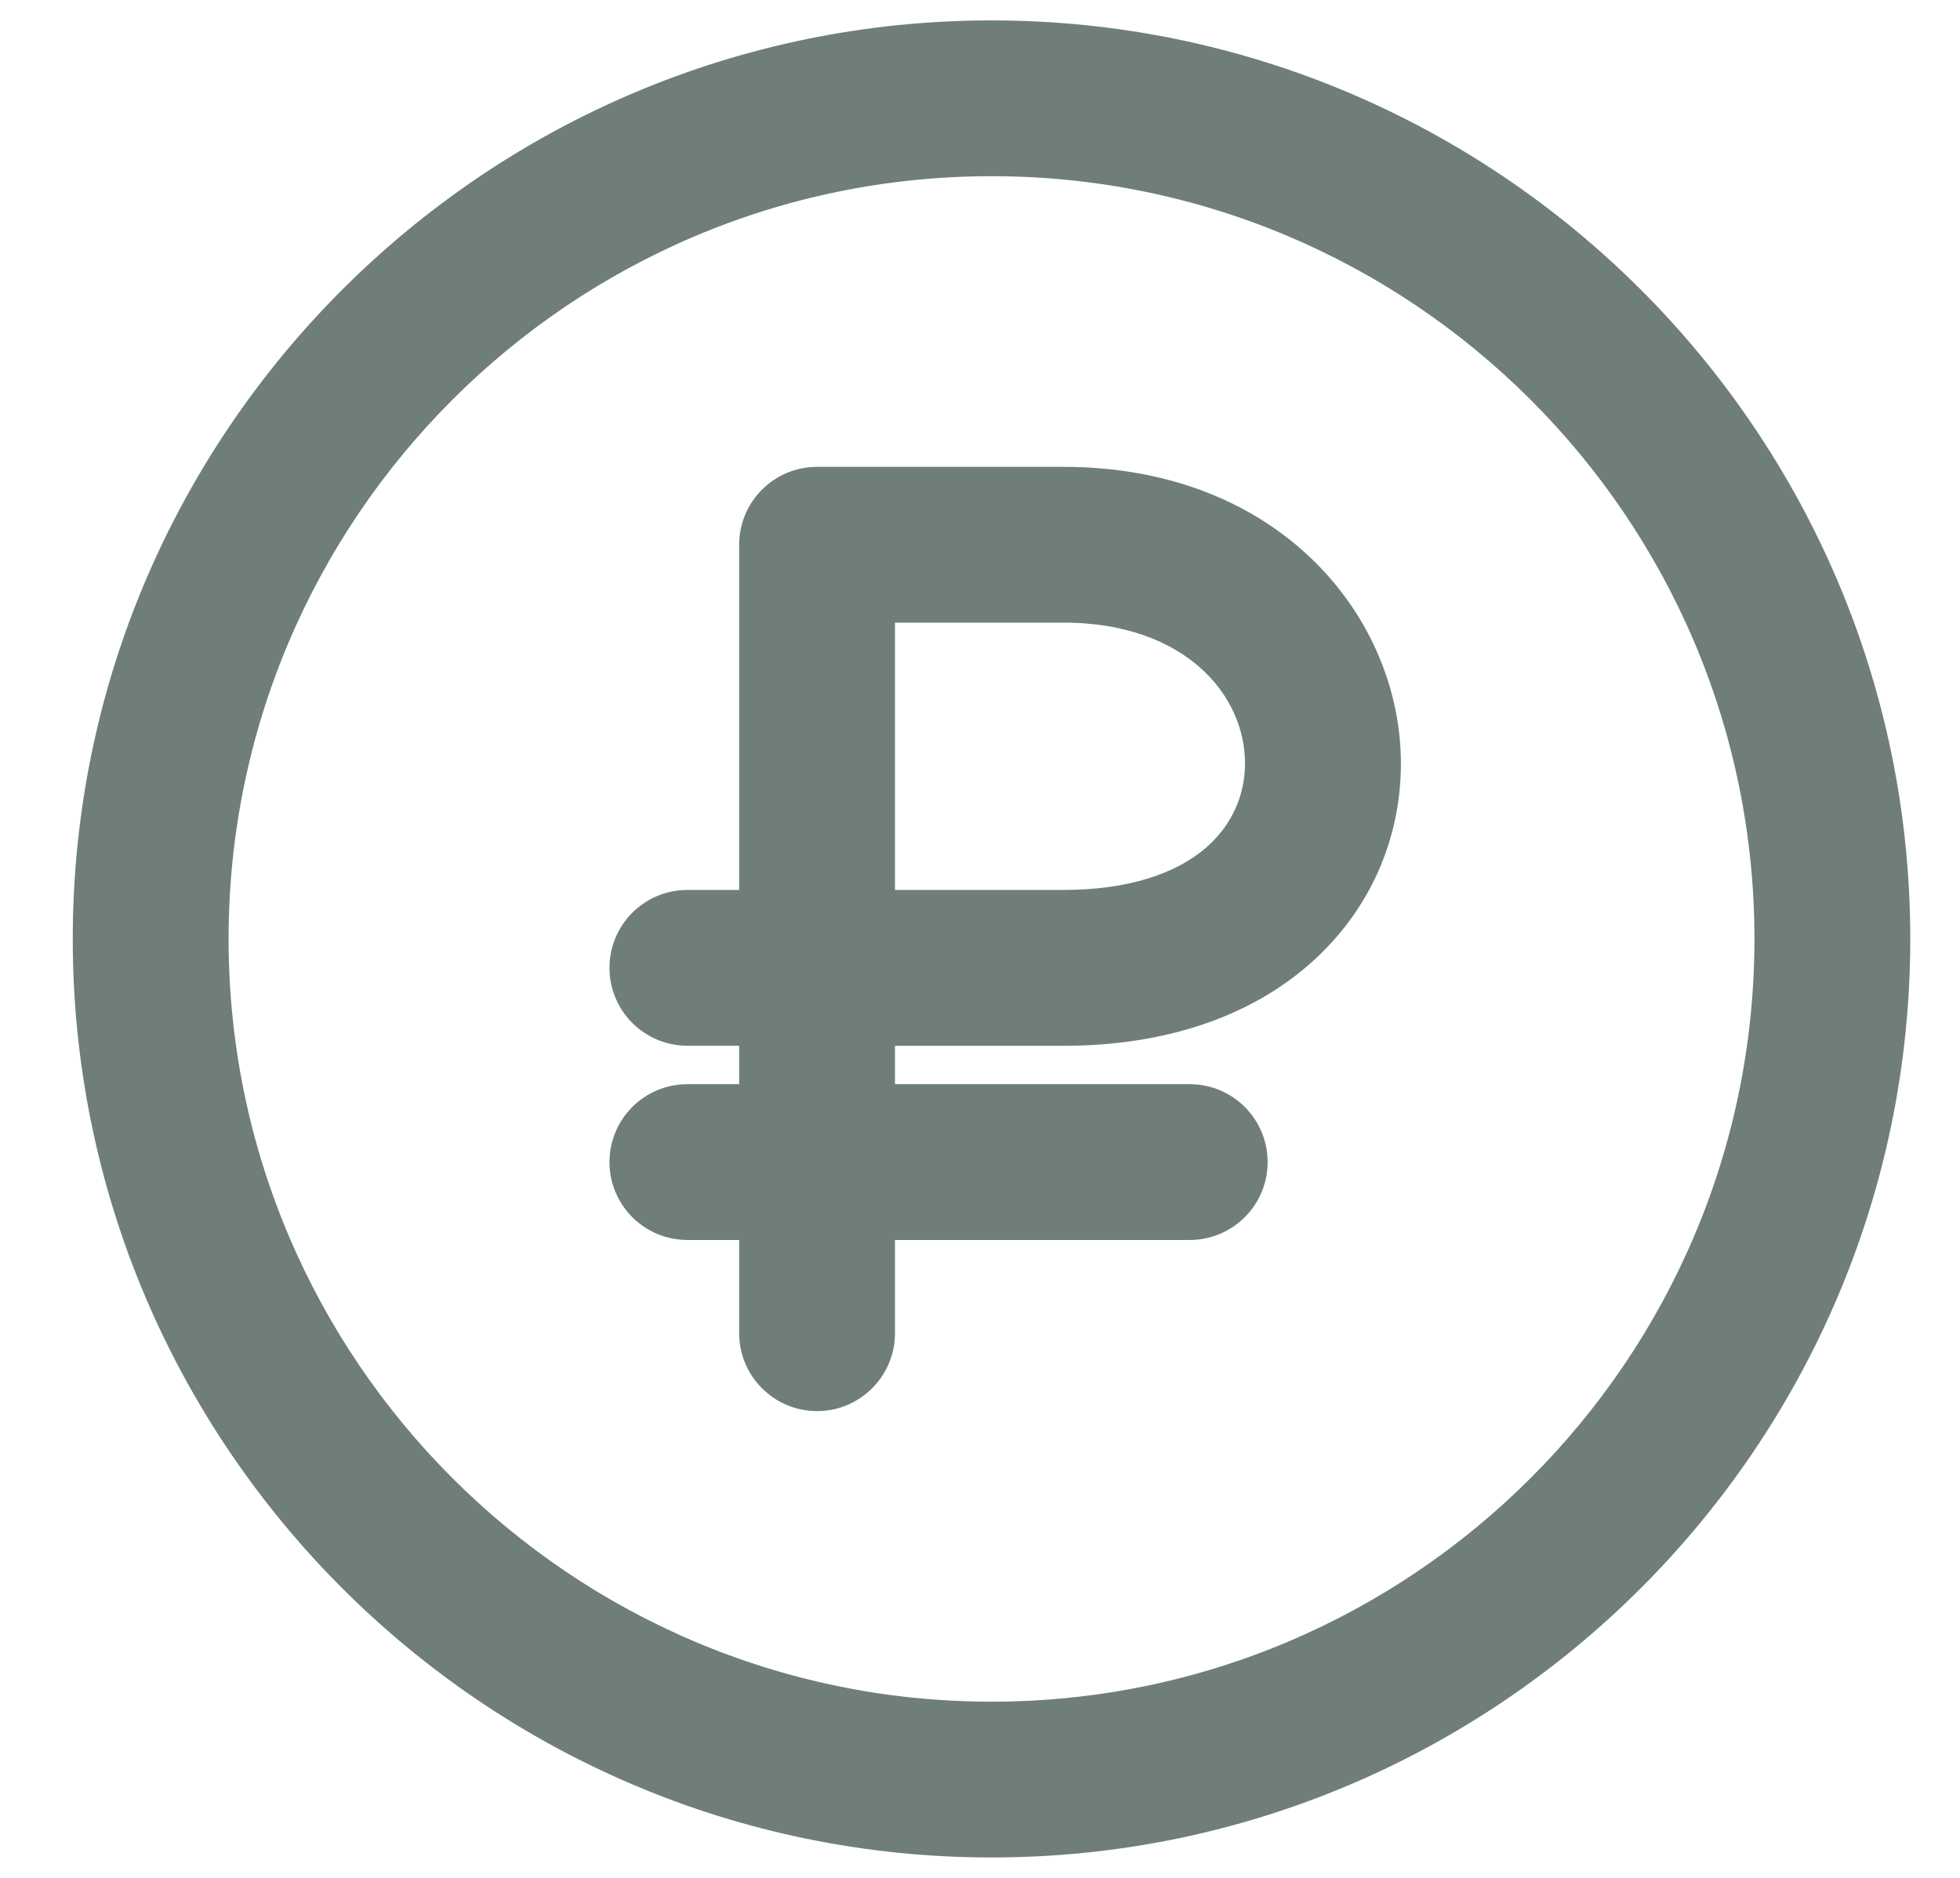
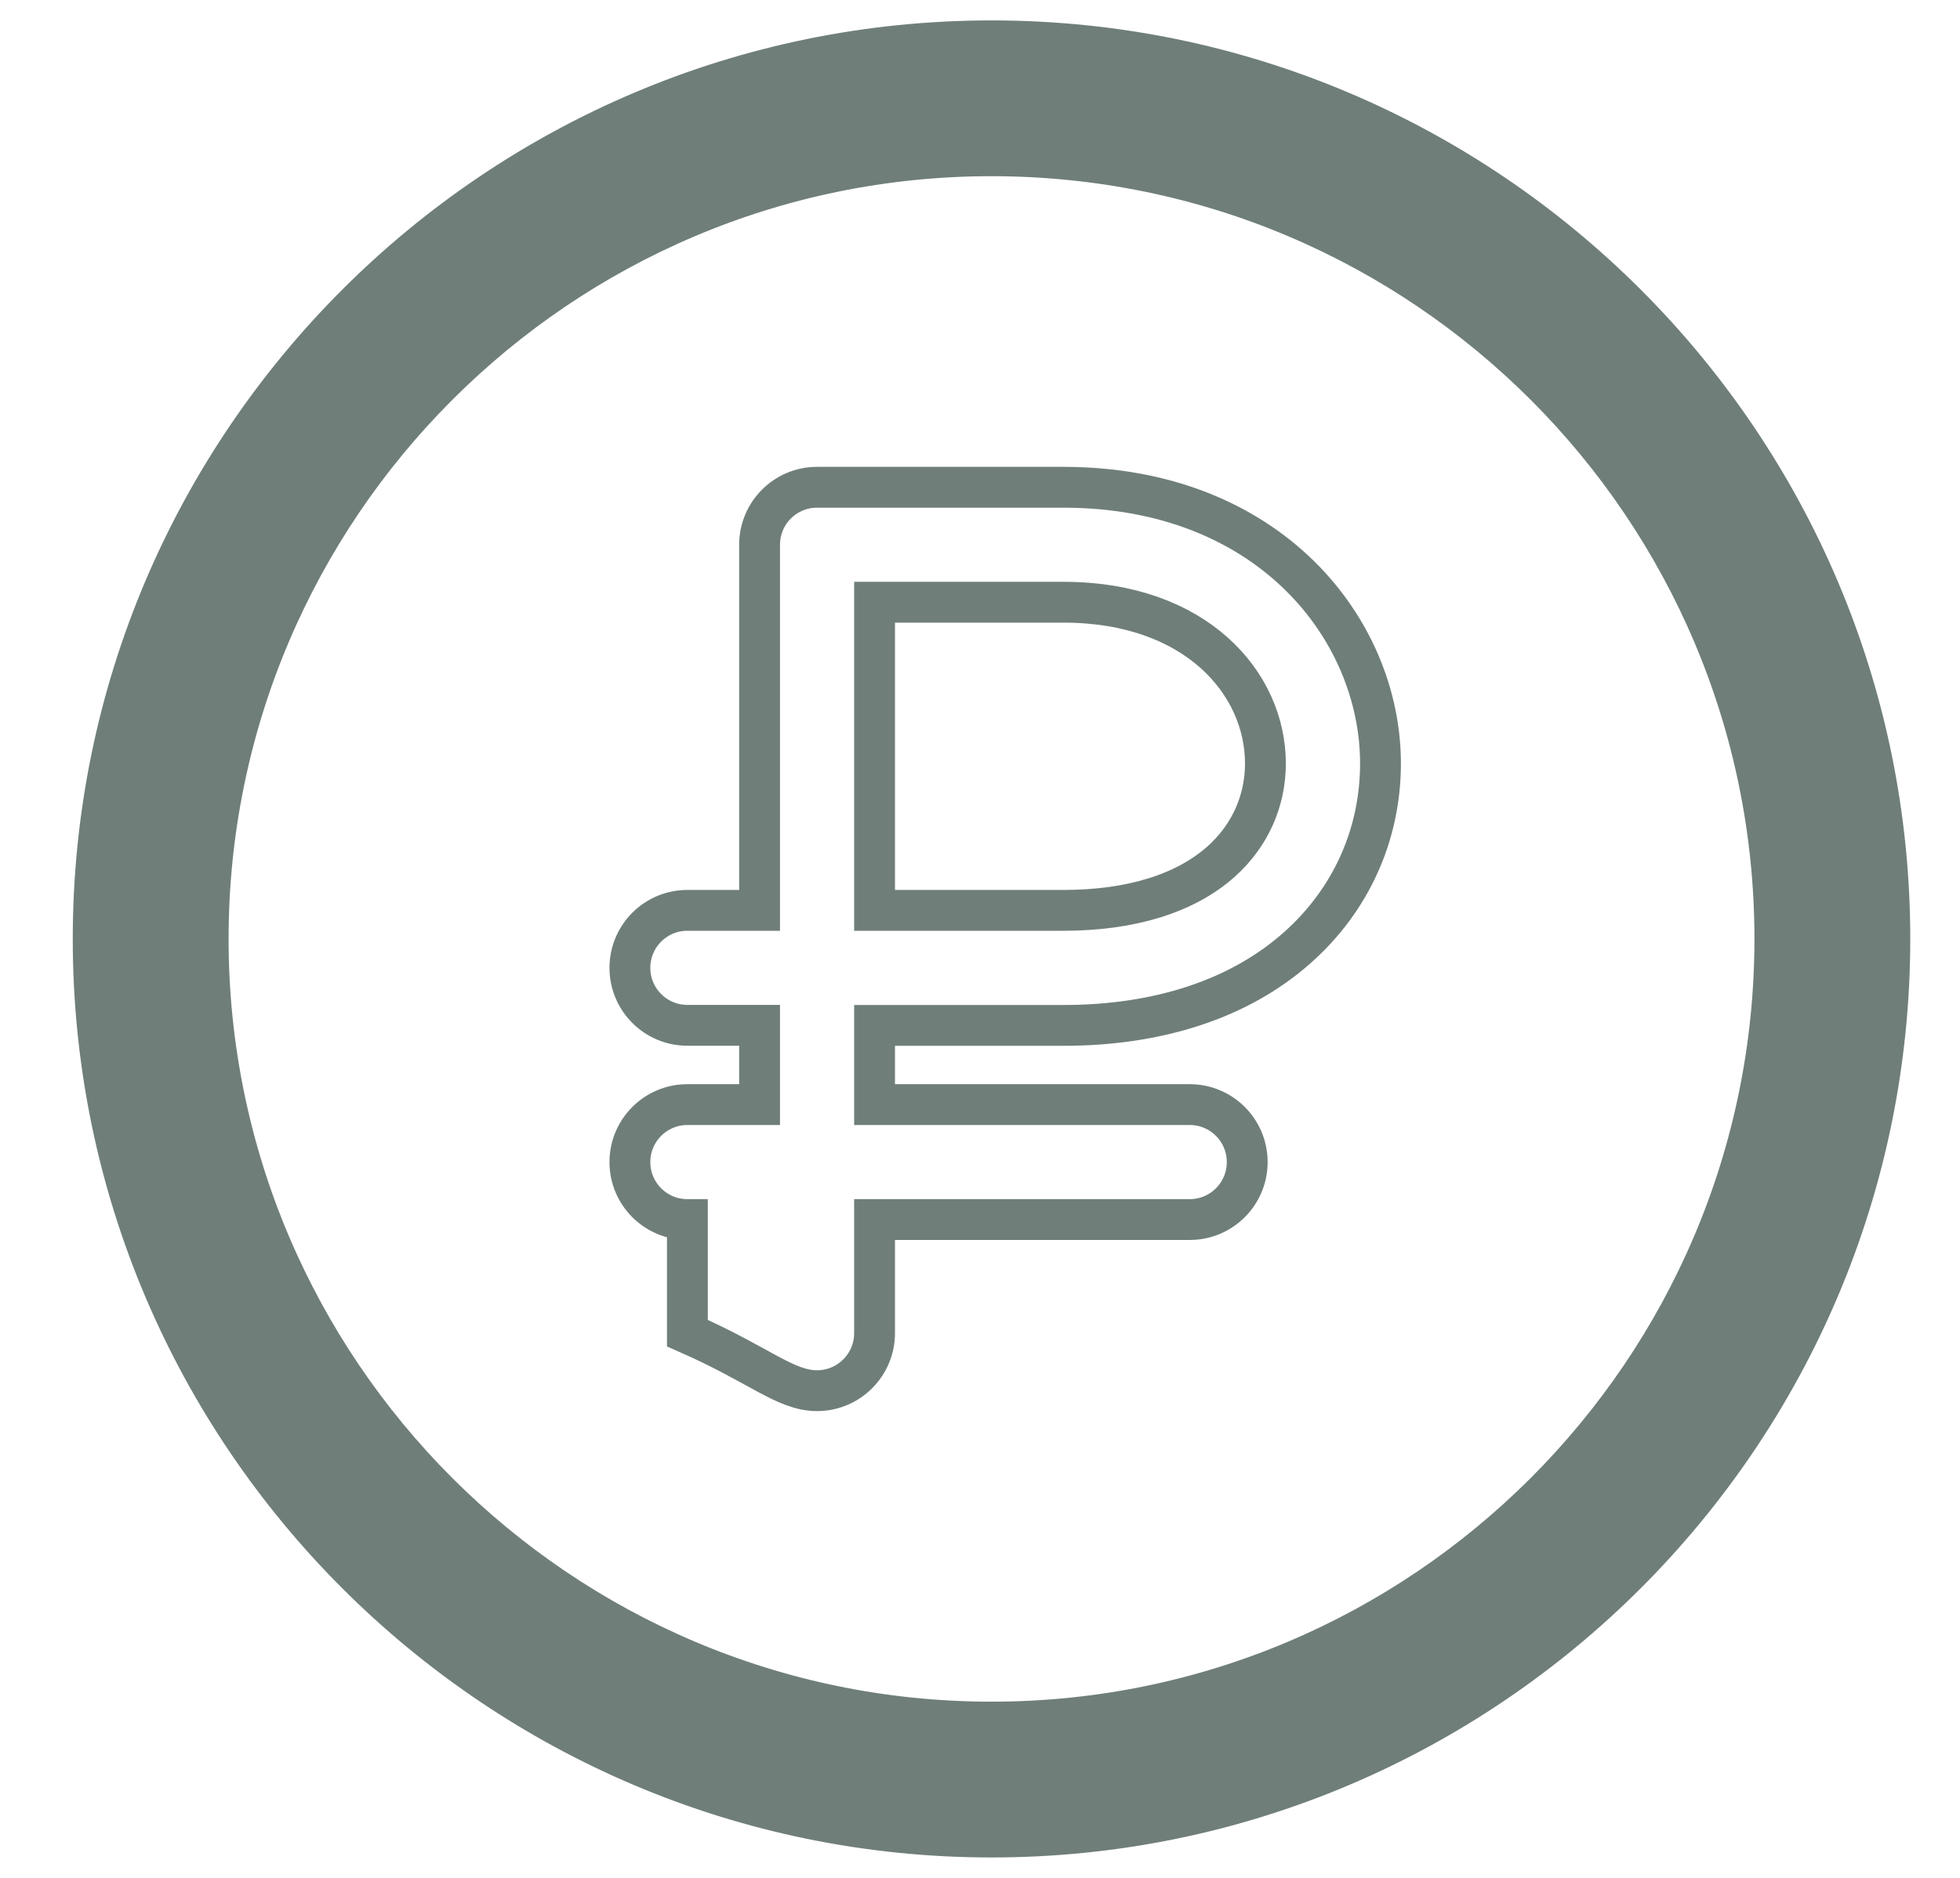
<svg xmlns="http://www.w3.org/2000/svg" width="24" height="23" viewBox="0 0 24 23" fill="none">
  <path d="M12.141 0.5C6.075 0.5 1.141 5.435 1.141 11.5C1.141 17.566 6.075 22.5 12.141 22.5C18.206 22.5 23.141 17.566 23.141 11.5C23.141 5.435 18.207 0.5 12.141 0.5ZM12.141 21.092C6.852 21.092 2.549 16.789 2.549 11.5C2.549 6.211 6.852 1.908 12.141 1.908C17.43 1.908 21.733 6.211 21.733 11.5C21.733 16.789 17.43 21.092 12.141 21.092Z" fill="#6F7E79" />
-   <path d="M13.022 5.968H10.005C9.616 5.968 9.301 6.283 9.301 6.672V11.15H8.417C8.028 11.15 7.713 11.465 7.713 11.854C7.713 12.243 8.028 12.558 8.417 12.558H9.301V13.529H8.417C8.028 13.529 7.713 13.844 7.713 14.233C7.713 14.622 8.028 14.937 8.417 14.937H9.301V16.328C9.301 16.717 9.616 17.033 10.005 17.033C10.393 17.033 10.709 16.717 10.709 16.328V14.937H14.568C14.957 14.937 15.272 14.622 15.272 14.233C15.272 13.844 14.957 13.529 14.568 13.529H10.709V12.559H13.022C14.198 12.559 15.19 12.228 15.891 11.602C16.544 11.02 16.904 10.22 16.904 9.351C16.904 7.711 15.543 5.968 13.022 5.968ZM14.953 10.552C14.514 10.944 13.847 11.15 13.022 11.15H10.709V7.376H13.022C14.645 7.376 15.495 8.369 15.495 9.351C15.495 9.813 15.303 10.239 14.953 10.552Z" fill="#6F7E79" />
  <path d="M12.141 0.5C6.075 0.5 1.141 5.435 1.141 11.5C1.141 17.566 6.075 22.5 12.141 22.5C18.206 22.5 23.141 17.566 23.141 11.5C23.141 5.435 18.207 0.5 12.141 0.5ZM12.141 21.092C6.852 21.092 2.549 16.789 2.549 11.5C2.549 6.211 6.852 1.908 12.141 1.908C17.43 1.908 21.733 6.211 21.733 11.5C21.733 16.789 17.43 21.092 12.141 21.092Z" stroke="#6F7E79" stroke-width="0.5" />
-   <path d="M13.022 5.968H10.005C9.616 5.968 9.301 6.283 9.301 6.672V11.15H8.417C8.028 11.15 7.713 11.465 7.713 11.854C7.713 12.243 8.028 12.558 8.417 12.558H9.301V13.529H8.417C8.028 13.529 7.713 13.844 7.713 14.233C7.713 14.622 8.028 14.937 8.417 14.937H9.301V16.328C9.301 16.717 9.616 17.033 10.005 17.033C10.393 17.033 10.709 16.717 10.709 16.328V14.937H14.568C14.957 14.937 15.272 14.622 15.272 14.233C15.272 13.844 14.957 13.529 14.568 13.529H10.709V12.559H13.022C14.198 12.559 15.19 12.228 15.891 11.602C16.544 11.02 16.904 10.22 16.904 9.351C16.904 7.711 15.543 5.968 13.022 5.968ZM14.953 10.552C14.514 10.944 13.847 11.15 13.022 11.15H10.709V7.376H13.022C14.645 7.376 15.495 8.369 15.495 9.351C15.495 9.813 15.303 10.239 14.953 10.552Z" stroke="#6F7E79" stroke-width="0.5" />
+   <path d="M13.022 5.968H10.005C9.616 5.968 9.301 6.283 9.301 6.672V11.15H8.417C8.028 11.15 7.713 11.465 7.713 11.854C7.713 12.243 8.028 12.558 8.417 12.558H9.301V13.529H8.417C8.028 13.529 7.713 13.844 7.713 14.233C7.713 14.622 8.028 14.937 8.417 14.937V16.328C9.301 16.717 9.616 17.033 10.005 17.033C10.393 17.033 10.709 16.717 10.709 16.328V14.937H14.568C14.957 14.937 15.272 14.622 15.272 14.233C15.272 13.844 14.957 13.529 14.568 13.529H10.709V12.559H13.022C14.198 12.559 15.19 12.228 15.891 11.602C16.544 11.02 16.904 10.22 16.904 9.351C16.904 7.711 15.543 5.968 13.022 5.968ZM14.953 10.552C14.514 10.944 13.847 11.15 13.022 11.15H10.709V7.376H13.022C14.645 7.376 15.495 8.369 15.495 9.351C15.495 9.813 15.303 10.239 14.953 10.552Z" stroke="#6F7E79" stroke-width="0.5" />
</svg>